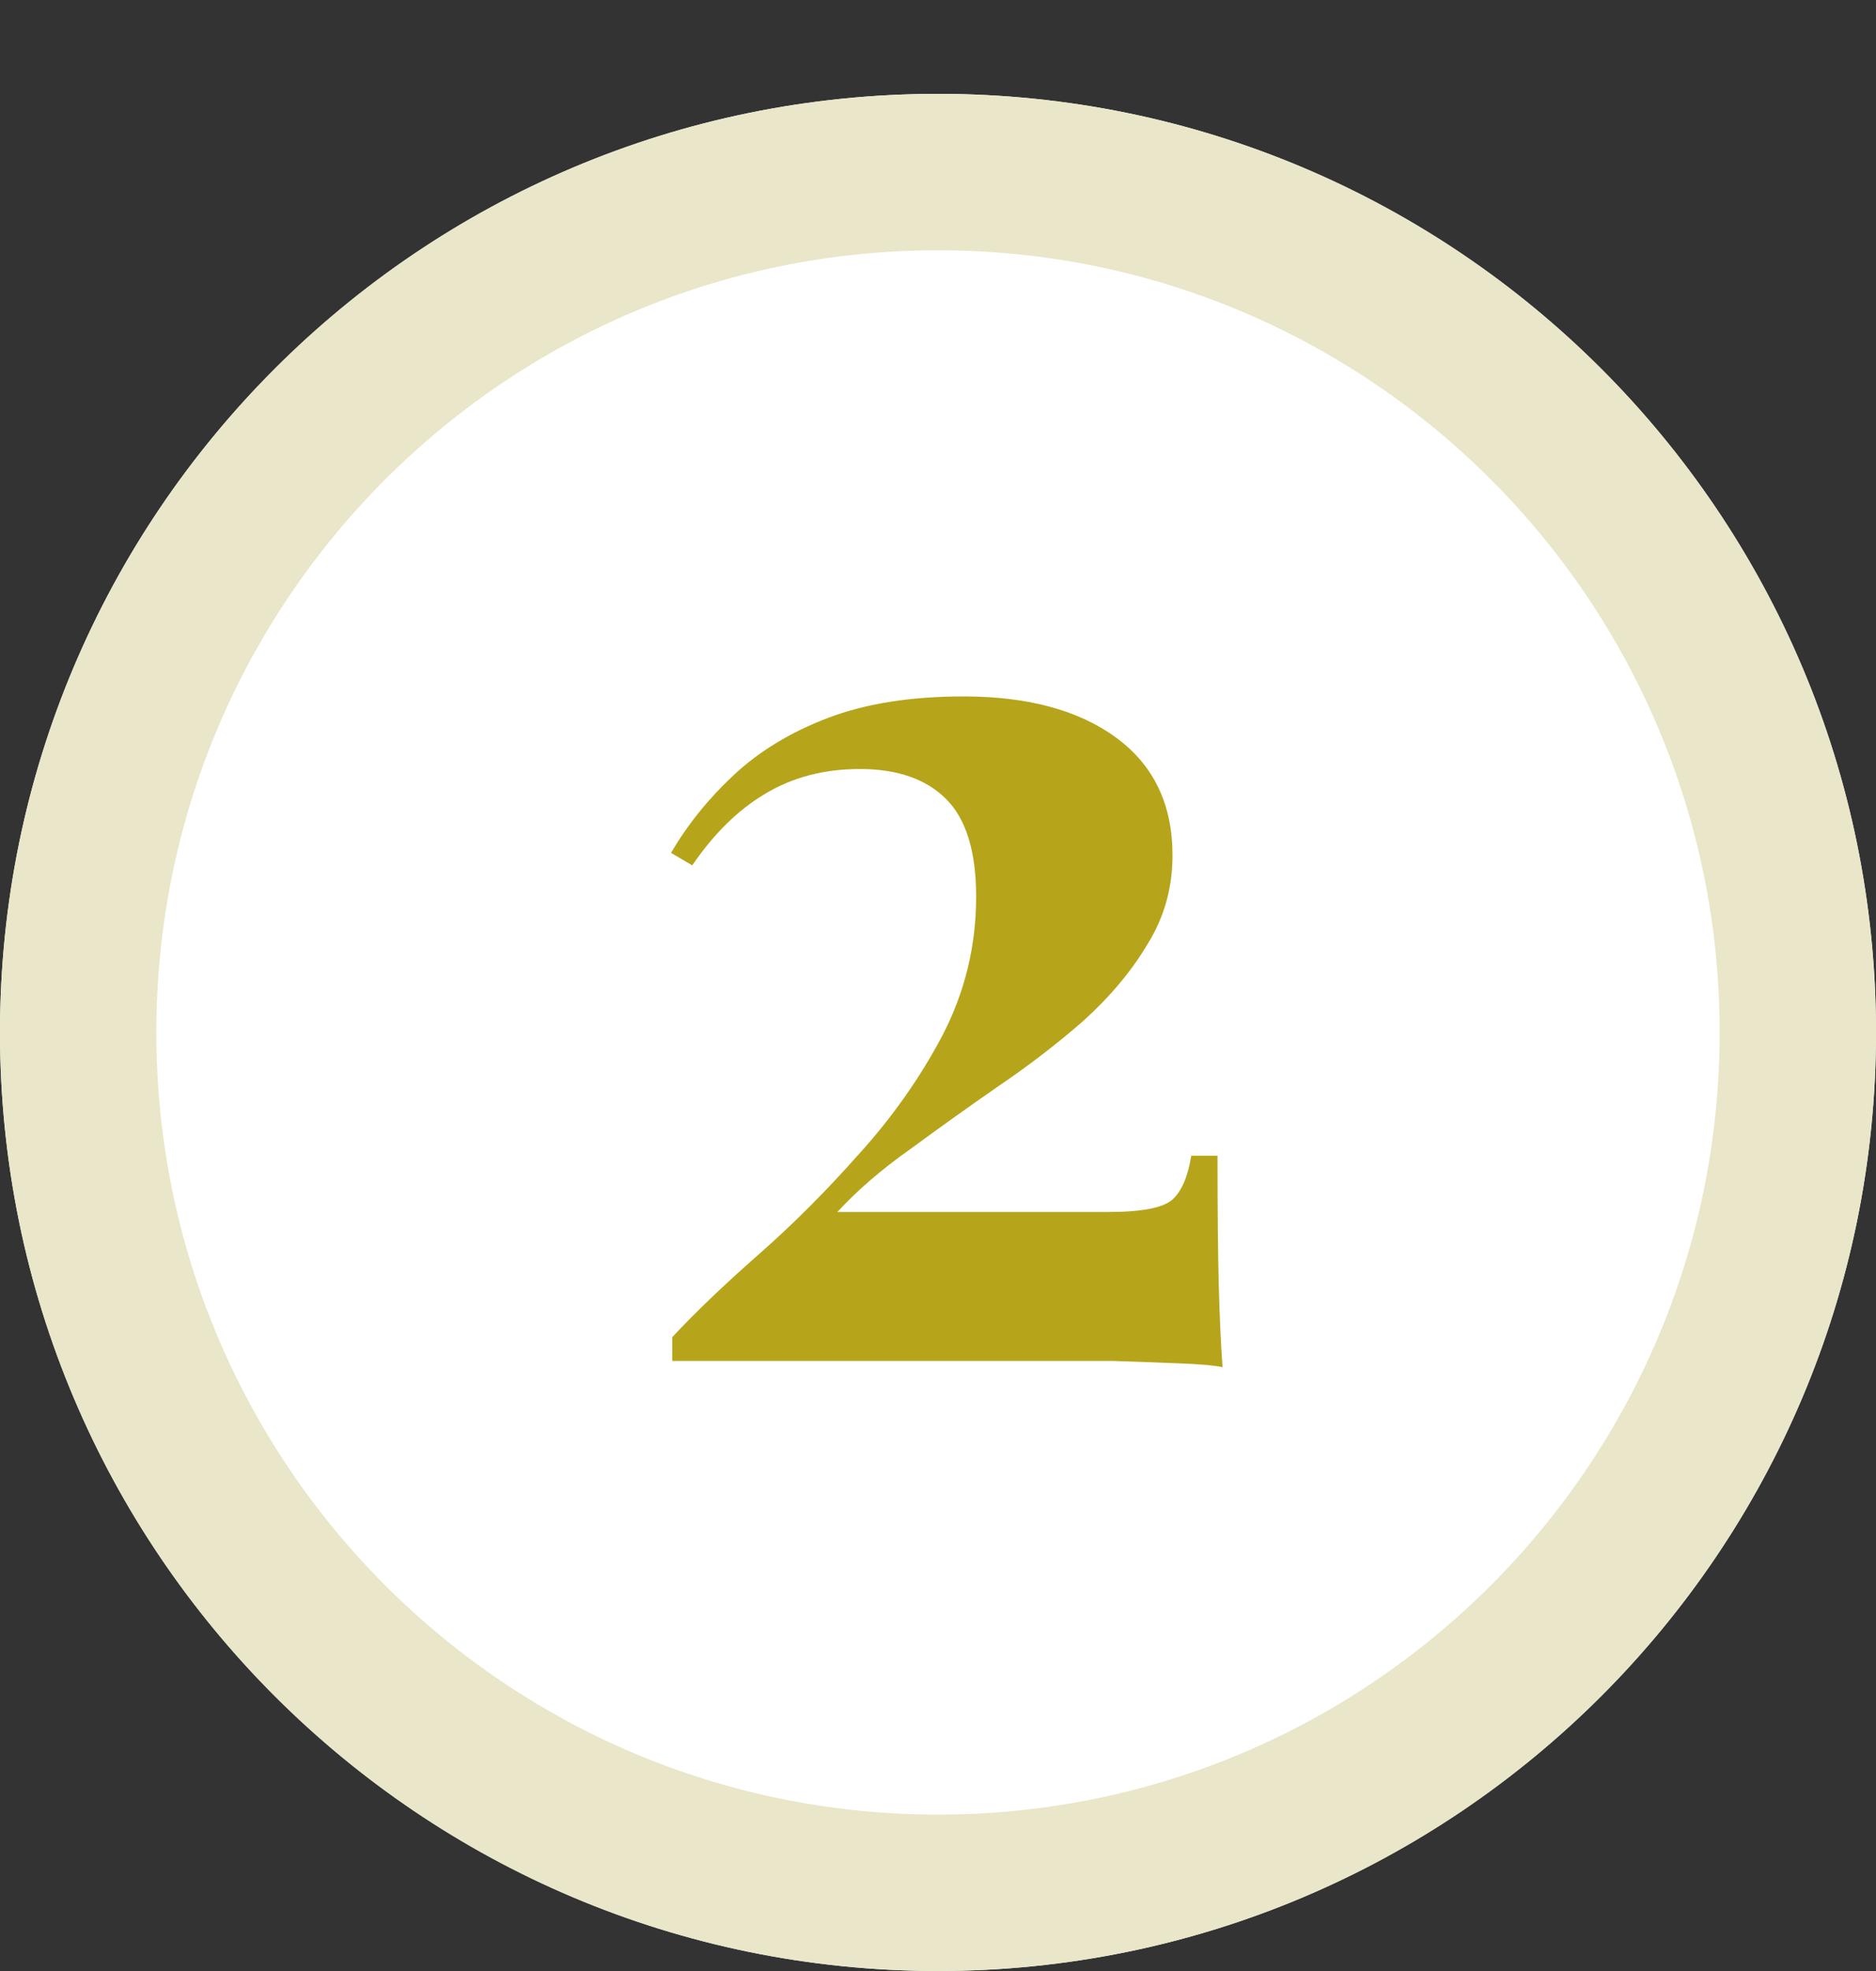
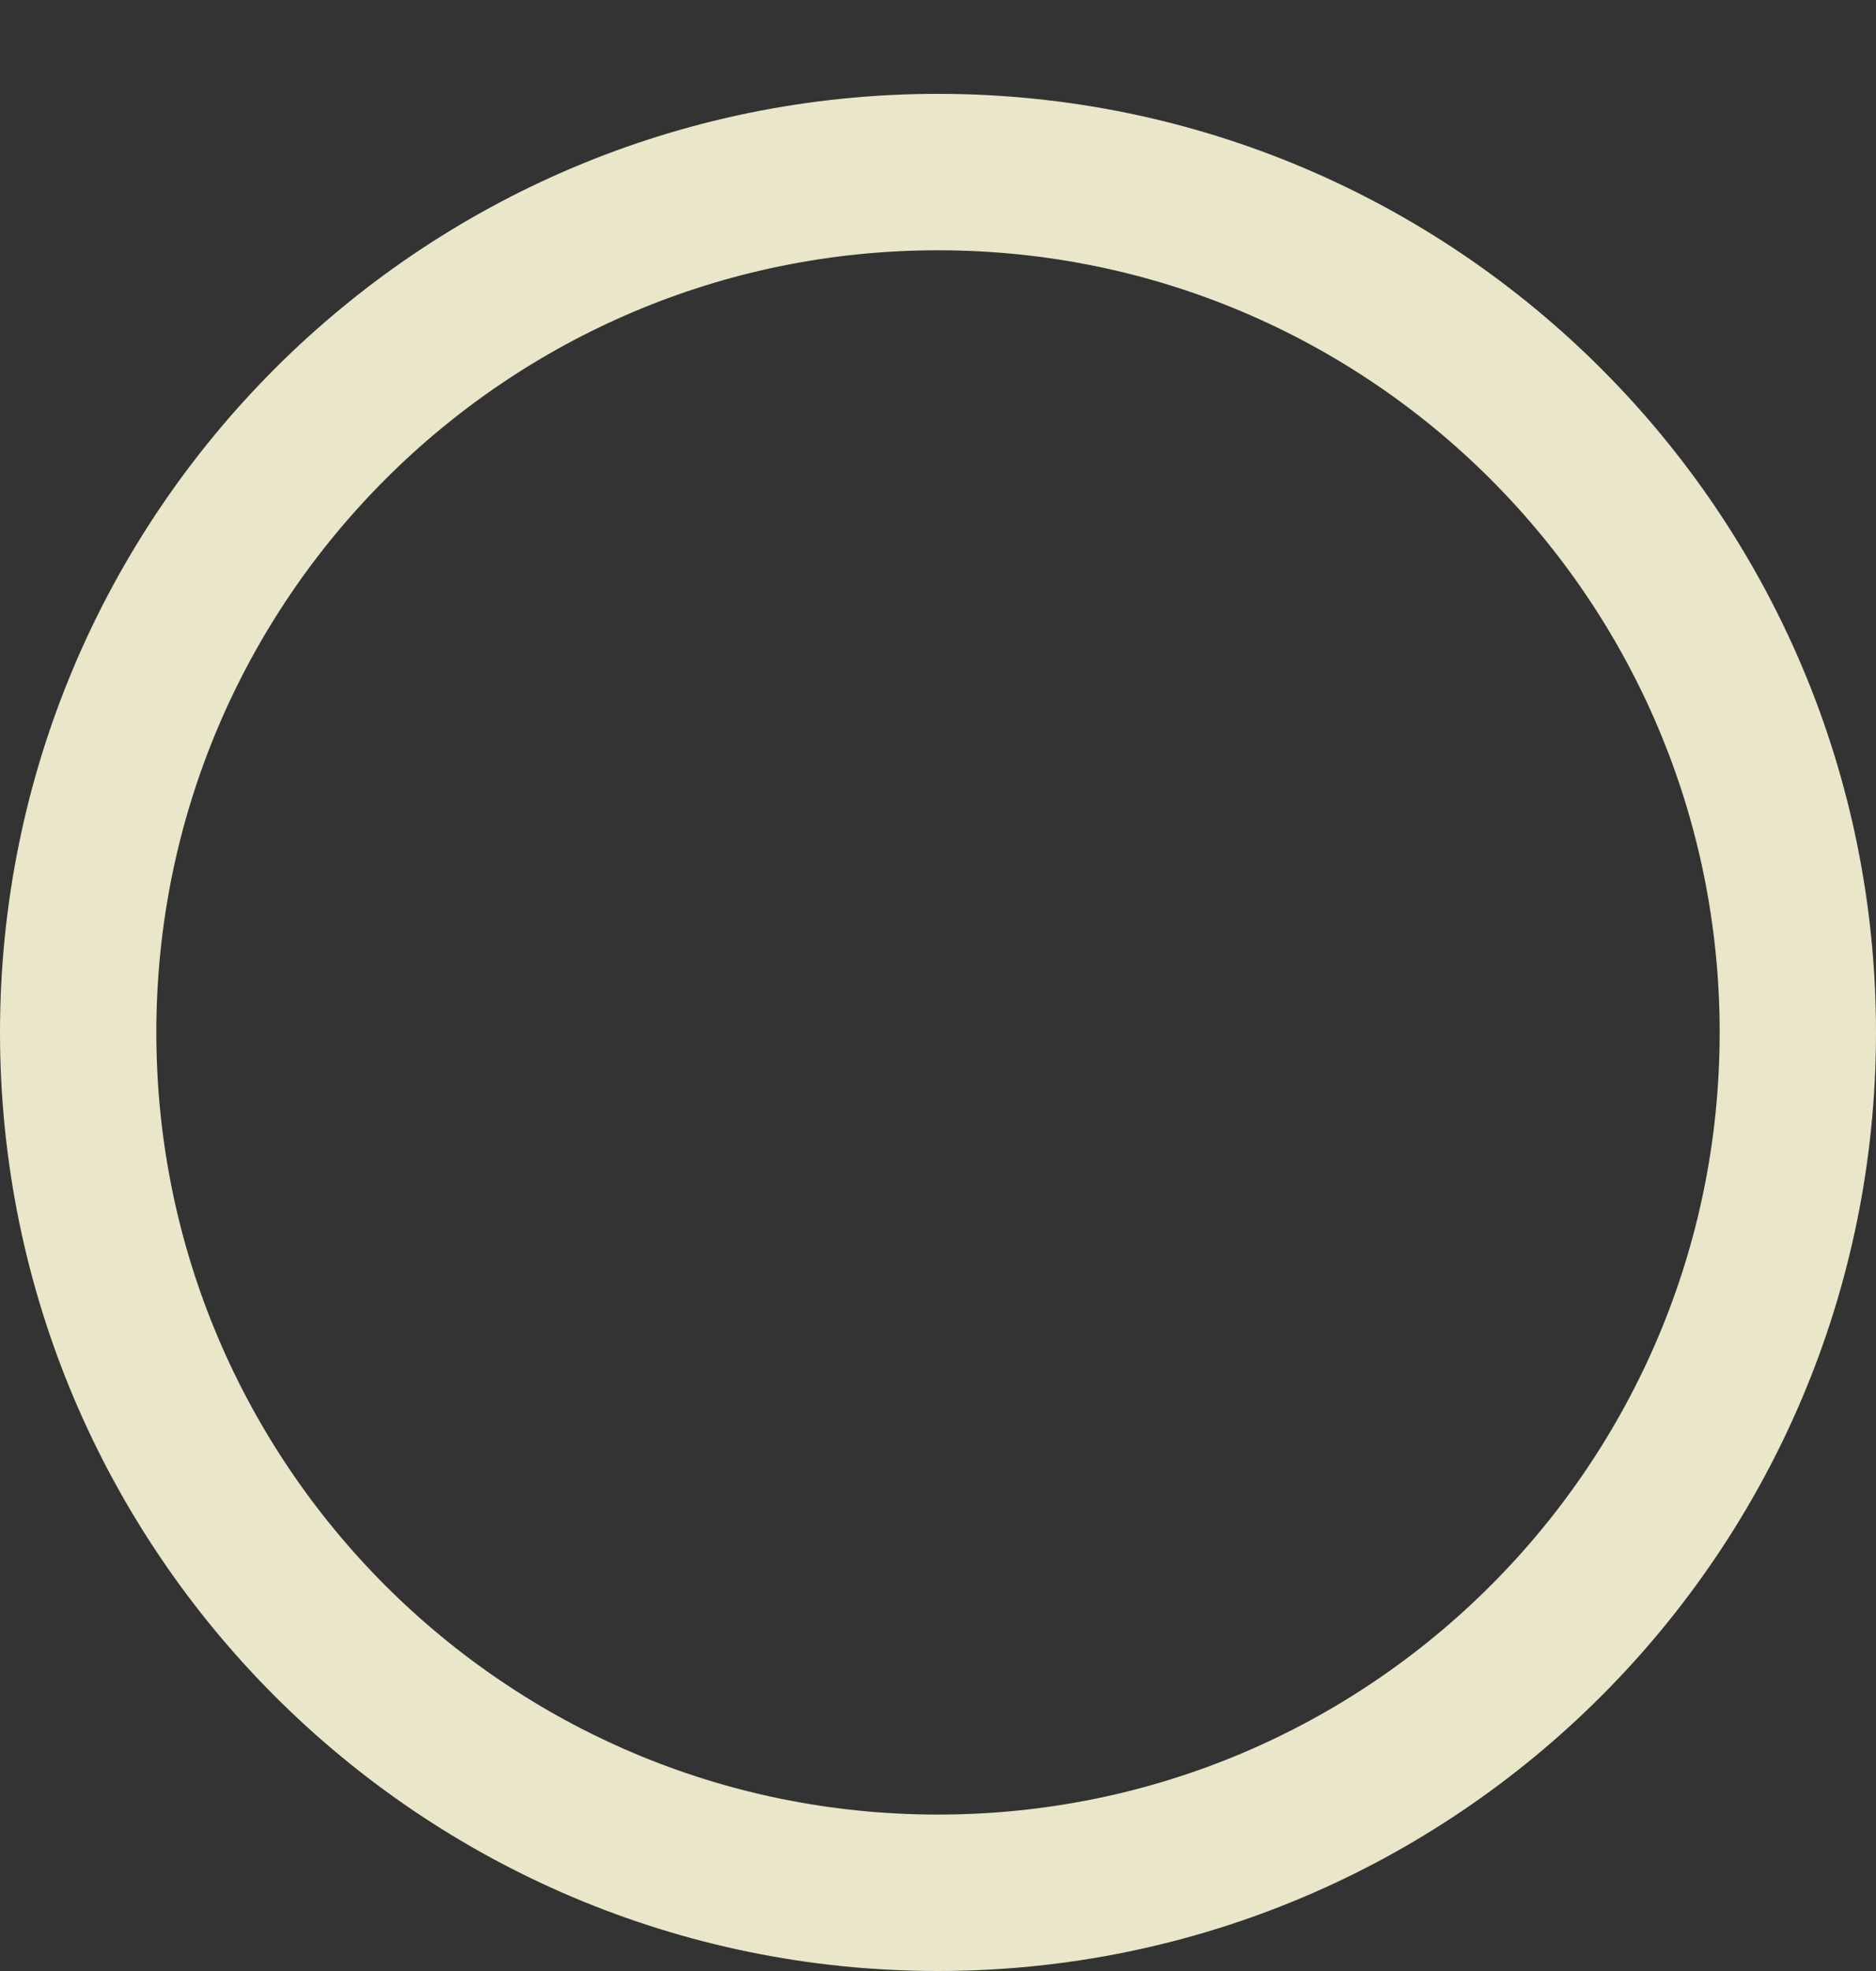
<svg xmlns="http://www.w3.org/2000/svg" width="120" height="126" viewBox="0 0 120 126" fill="none">
  <rect x="0" y="0" width="120" height="126" fill="#333333" stroke="none" />
-   <path d="M60 126C93.137 126 120 99.137 120 66C120 32.863 93.137 6 60 6C26.863 6 0 32.863 0 66C0 99.137 26.863 126 60 126Z" fill="white" />
  <path d="M60 121C90.376 121 115 96.376 115 66C115 35.624 90.376 11 60 11C29.624 11 5 35.624 5 66C5 96.376 29.624 121 60 121Z" stroke="#E9E6C9" stroke-width="10" />
-   <path d="M61.64 44.52C65.747 44.52 69 45.4 71.4 47.16C73.8 48.92 75 51.427 75 54.68C75 56.76 74.467 58.653 73.4 60.36C72.387 62.067 71.027 63.693 69.32 65.24C67.614 66.733 65.773 68.147 63.8 69.48C61.88 70.813 60.014 72.147 58.2 73.48C56.387 74.76 54.84 76.093 53.56 77.48H70.84C73.027 77.48 74.413 77.213 75 76.68C75.587 76.147 75.987 75.213 76.2 73.88H77.88C77.88 77.453 77.907 80.227 77.96 82.2C78.013 84.173 78.094 85.907 78.2 87.4C77.72 87.293 76.84 87.213 75.56 87.16C74.28 87.107 72.814 87.053 71.16 87C69.507 87 67.88 87 66.28 87H43V85.48C44.493 83.88 46.334 82.12 48.52 80.2C50.707 78.28 52.84 76.147 54.92 73.8C57.053 71.453 58.84 68.92 60.28 66.2C61.72 63.427 62.44 60.467 62.44 57.32C62.44 54.44 61.8 52.36 60.52 51.08C59.24 49.8 57.4 49.16 55 49.16C52.707 49.16 50.68 49.693 48.92 50.76C47.214 51.773 45.667 53.293 44.28 55.32L42.92 54.52C43.987 52.707 45.32 51.053 46.92 49.56C48.574 48.013 50.6 46.787 53 45.88C55.4 44.973 58.28 44.52 61.64 44.52Z" fill="#B6A51A" />
</svg>